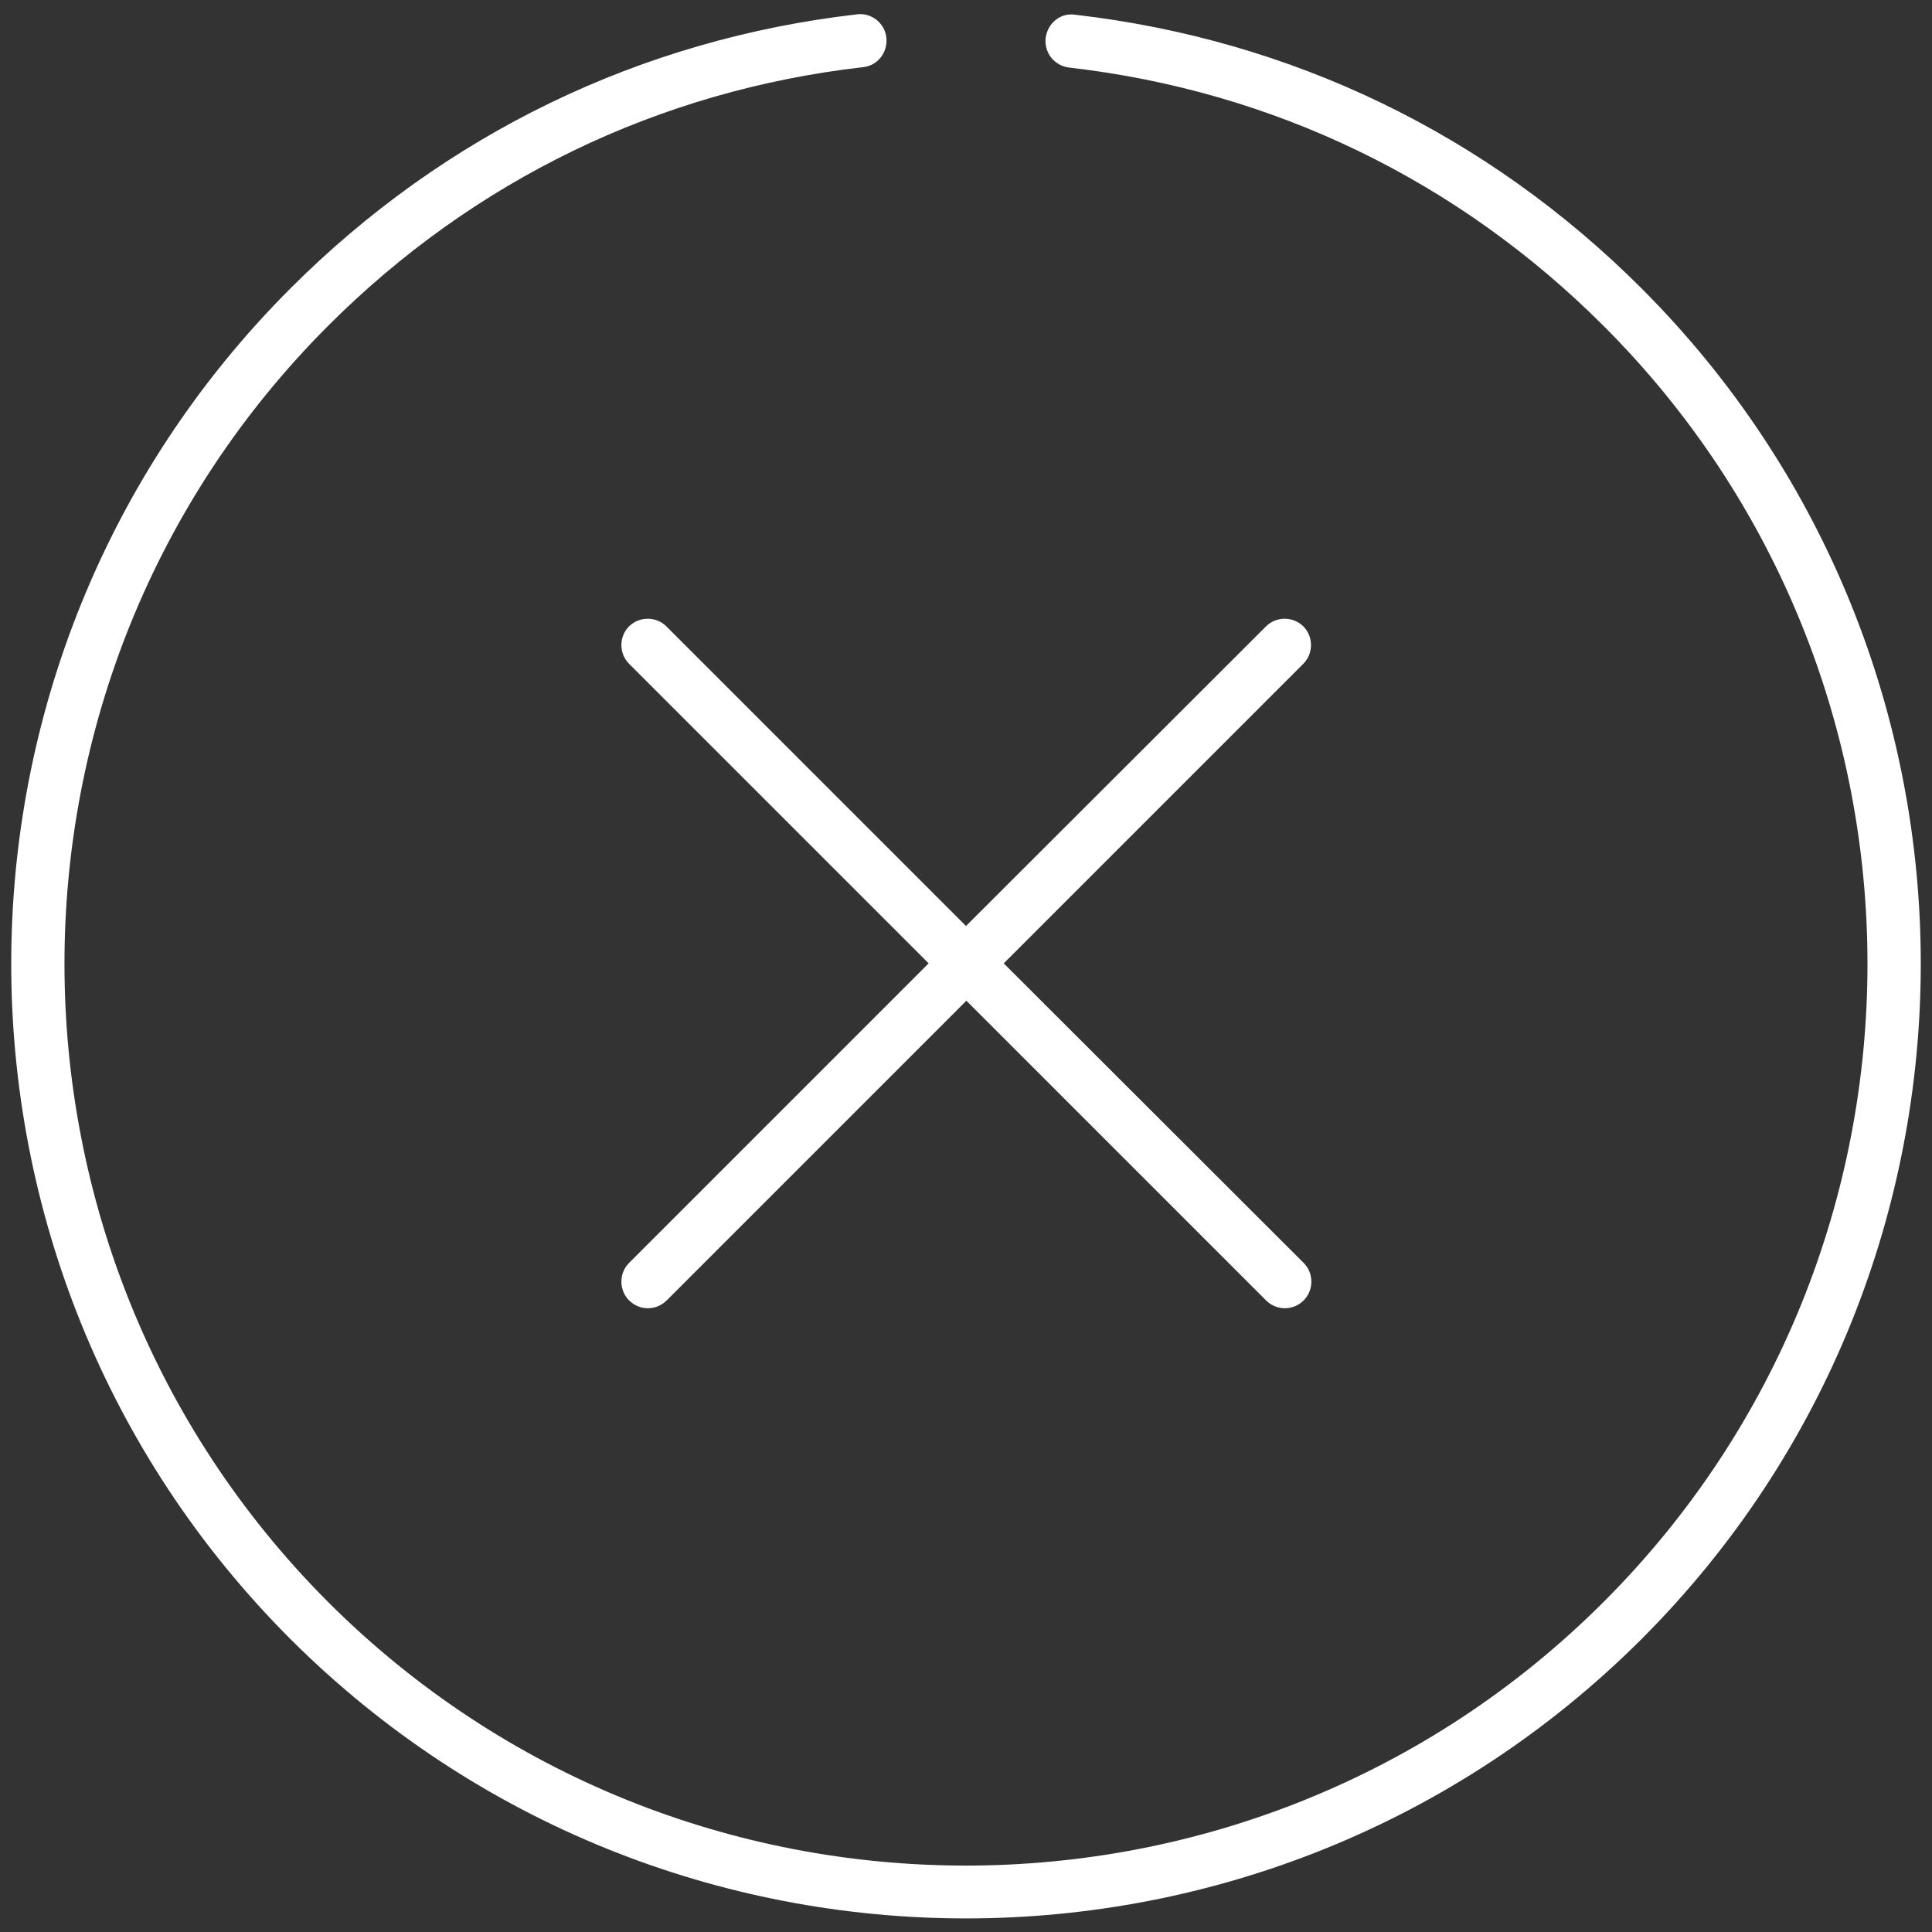
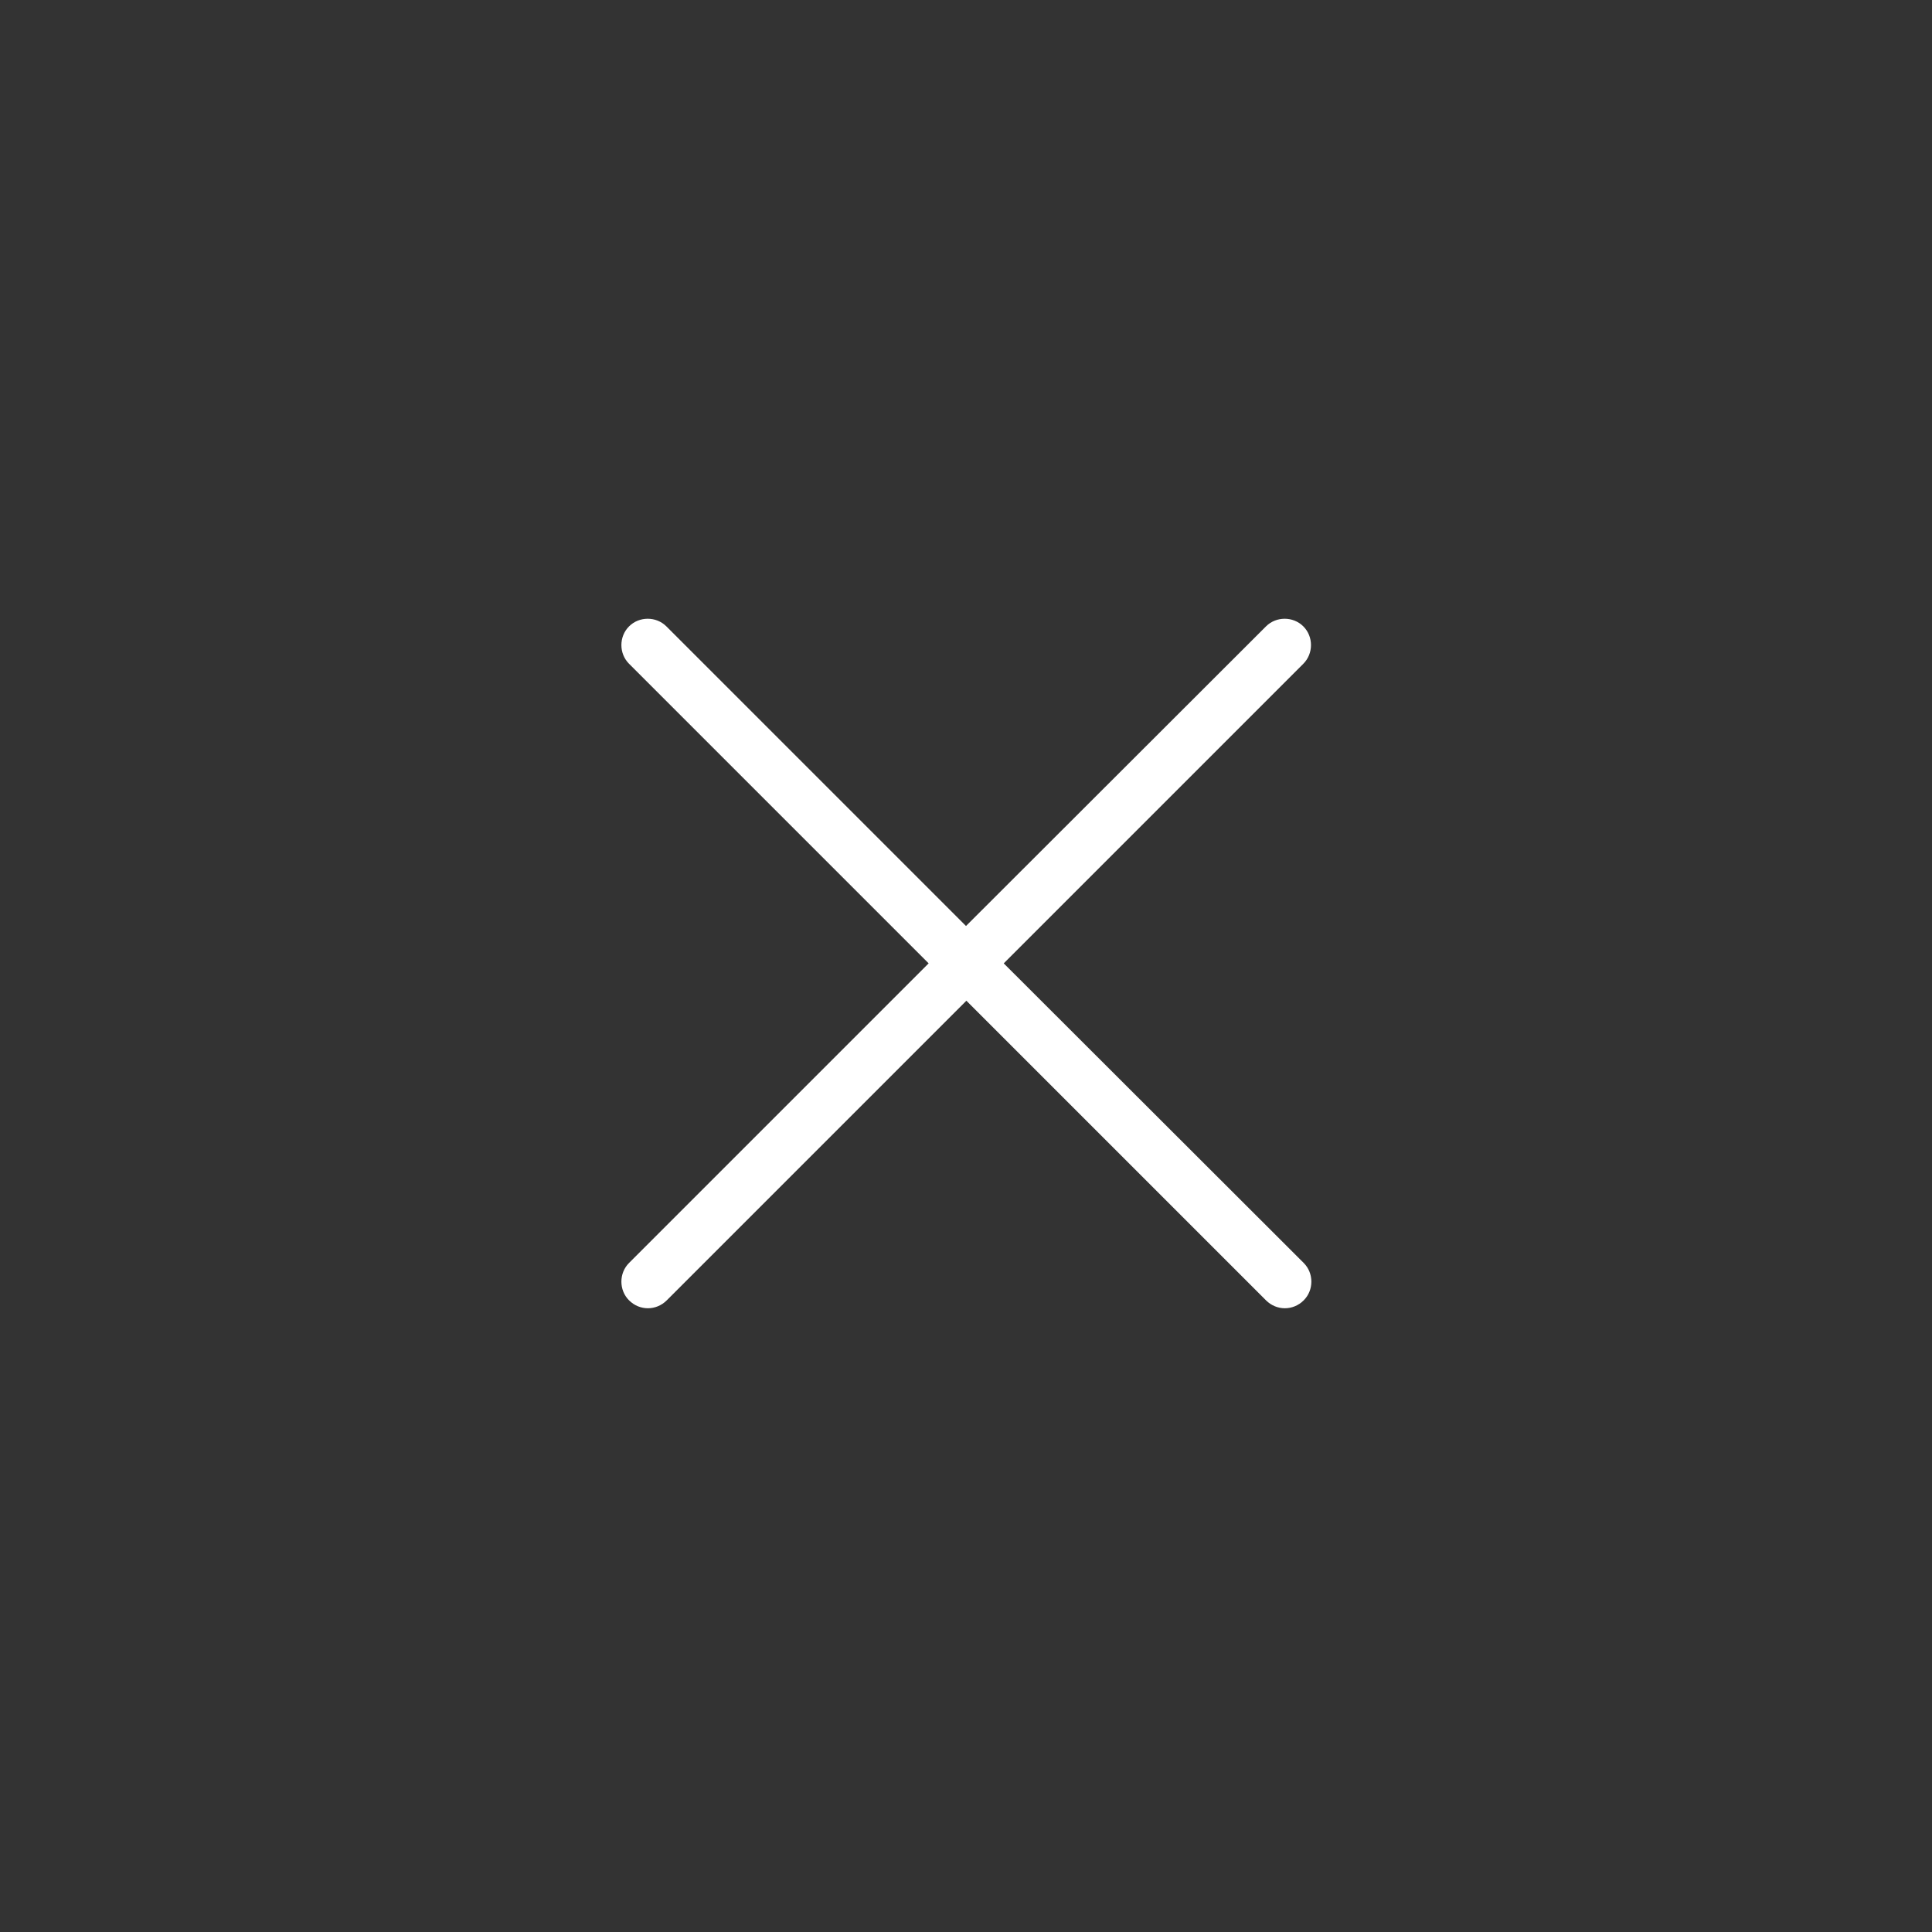
<svg xmlns="http://www.w3.org/2000/svg" version="1.1" id="Layer_1" x="0px" y="0px" viewBox="0 0 512 512" style="enable-background:new 0 0 512 512;" xml:space="preserve">
  <rect x="0" y="0" width="512" height="512" fill="#333333" stroke="none" />
  <style type="text/css">
	.st0{fill:#FFFFFF;}
</style>
-   <path class="st0" d="M435,76.4c-40.9-40.9-92.8-65.9-150.1-72.5c-3.9-0.6-7.3,2.3-7.8,6.2c-0.4,3.9,2.3,7.3,6.2,7.8  c54.1,6.2,103.1,29.9,141.7,68.5c93.2,93.2,93.2,244.9,0,338.1c-93.2,93.2-244.9,93.2-338.1,0C-6.2,331.2-6.2,179.5,87,86.3  c38.6-38.6,87.6-62.3,141.7-68.5c3.9-0.4,6.6-3.9,6.2-7.8c-0.4-3.9-4-6.7-7.8-6.2C169.8,10.4,117.9,35.5,77,76.4  c-98.7,98.7-98.7,259.3,0,358c49.4,49.3,114.2,74,179,74c64.8,0,129.6-24.7,179-74C533.7,335.7,533.7,175.1,435,76.4z" />
-   <path class="st0" d="M345.4,166c-2.7-2.7-7.2-2.7-9.9,0L256,245.4L176.6,166c-2.7-2.7-7.2-2.7-9.9,0c-2.7,2.7-2.7,7.2,0,9.9  l79.4,79.4l-79.4,79.4c-2.7,2.7-2.7,7.2,0,9.9c1.4,1.4,3.2,2.1,5,2.1c1.8,0,3.6-0.7,5-2.1l79.4-79.4l79.4,79.4  c1.4,1.4,3.2,2.1,5,2.1c1.8,0,3.6-0.7,5-2.1c2.7-2.7,2.7-7.2,0-9.9L266,255.3l79.4-79.4C348.1,173.2,348.1,168.7,345.4,166z" />
+   <path class="st0" d="M345.4,166c-2.7-2.7-7.2-2.7-9.9,0L256,245.4L176.6,166c-2.7-2.7-7.2-2.7-9.9,0c-2.7,2.7-2.7,7.2,0,9.9  l79.4,79.4l-79.4,79.4c-2.7,2.7-2.7,7.2,0,9.9c1.4,1.4,3.2,2.1,5,2.1c1.8,0,3.6-0.7,5-2.1l79.4-79.4l79.4,79.4  c1.4,1.4,3.2,2.1,5,2.1c1.8,0,3.6-0.7,5-2.1c2.7-2.7,2.7-7.2,0-9.9L266,255.3l79.4-79.4C348.1,173.2,348.1,168.7,345.4,166" />
</svg>